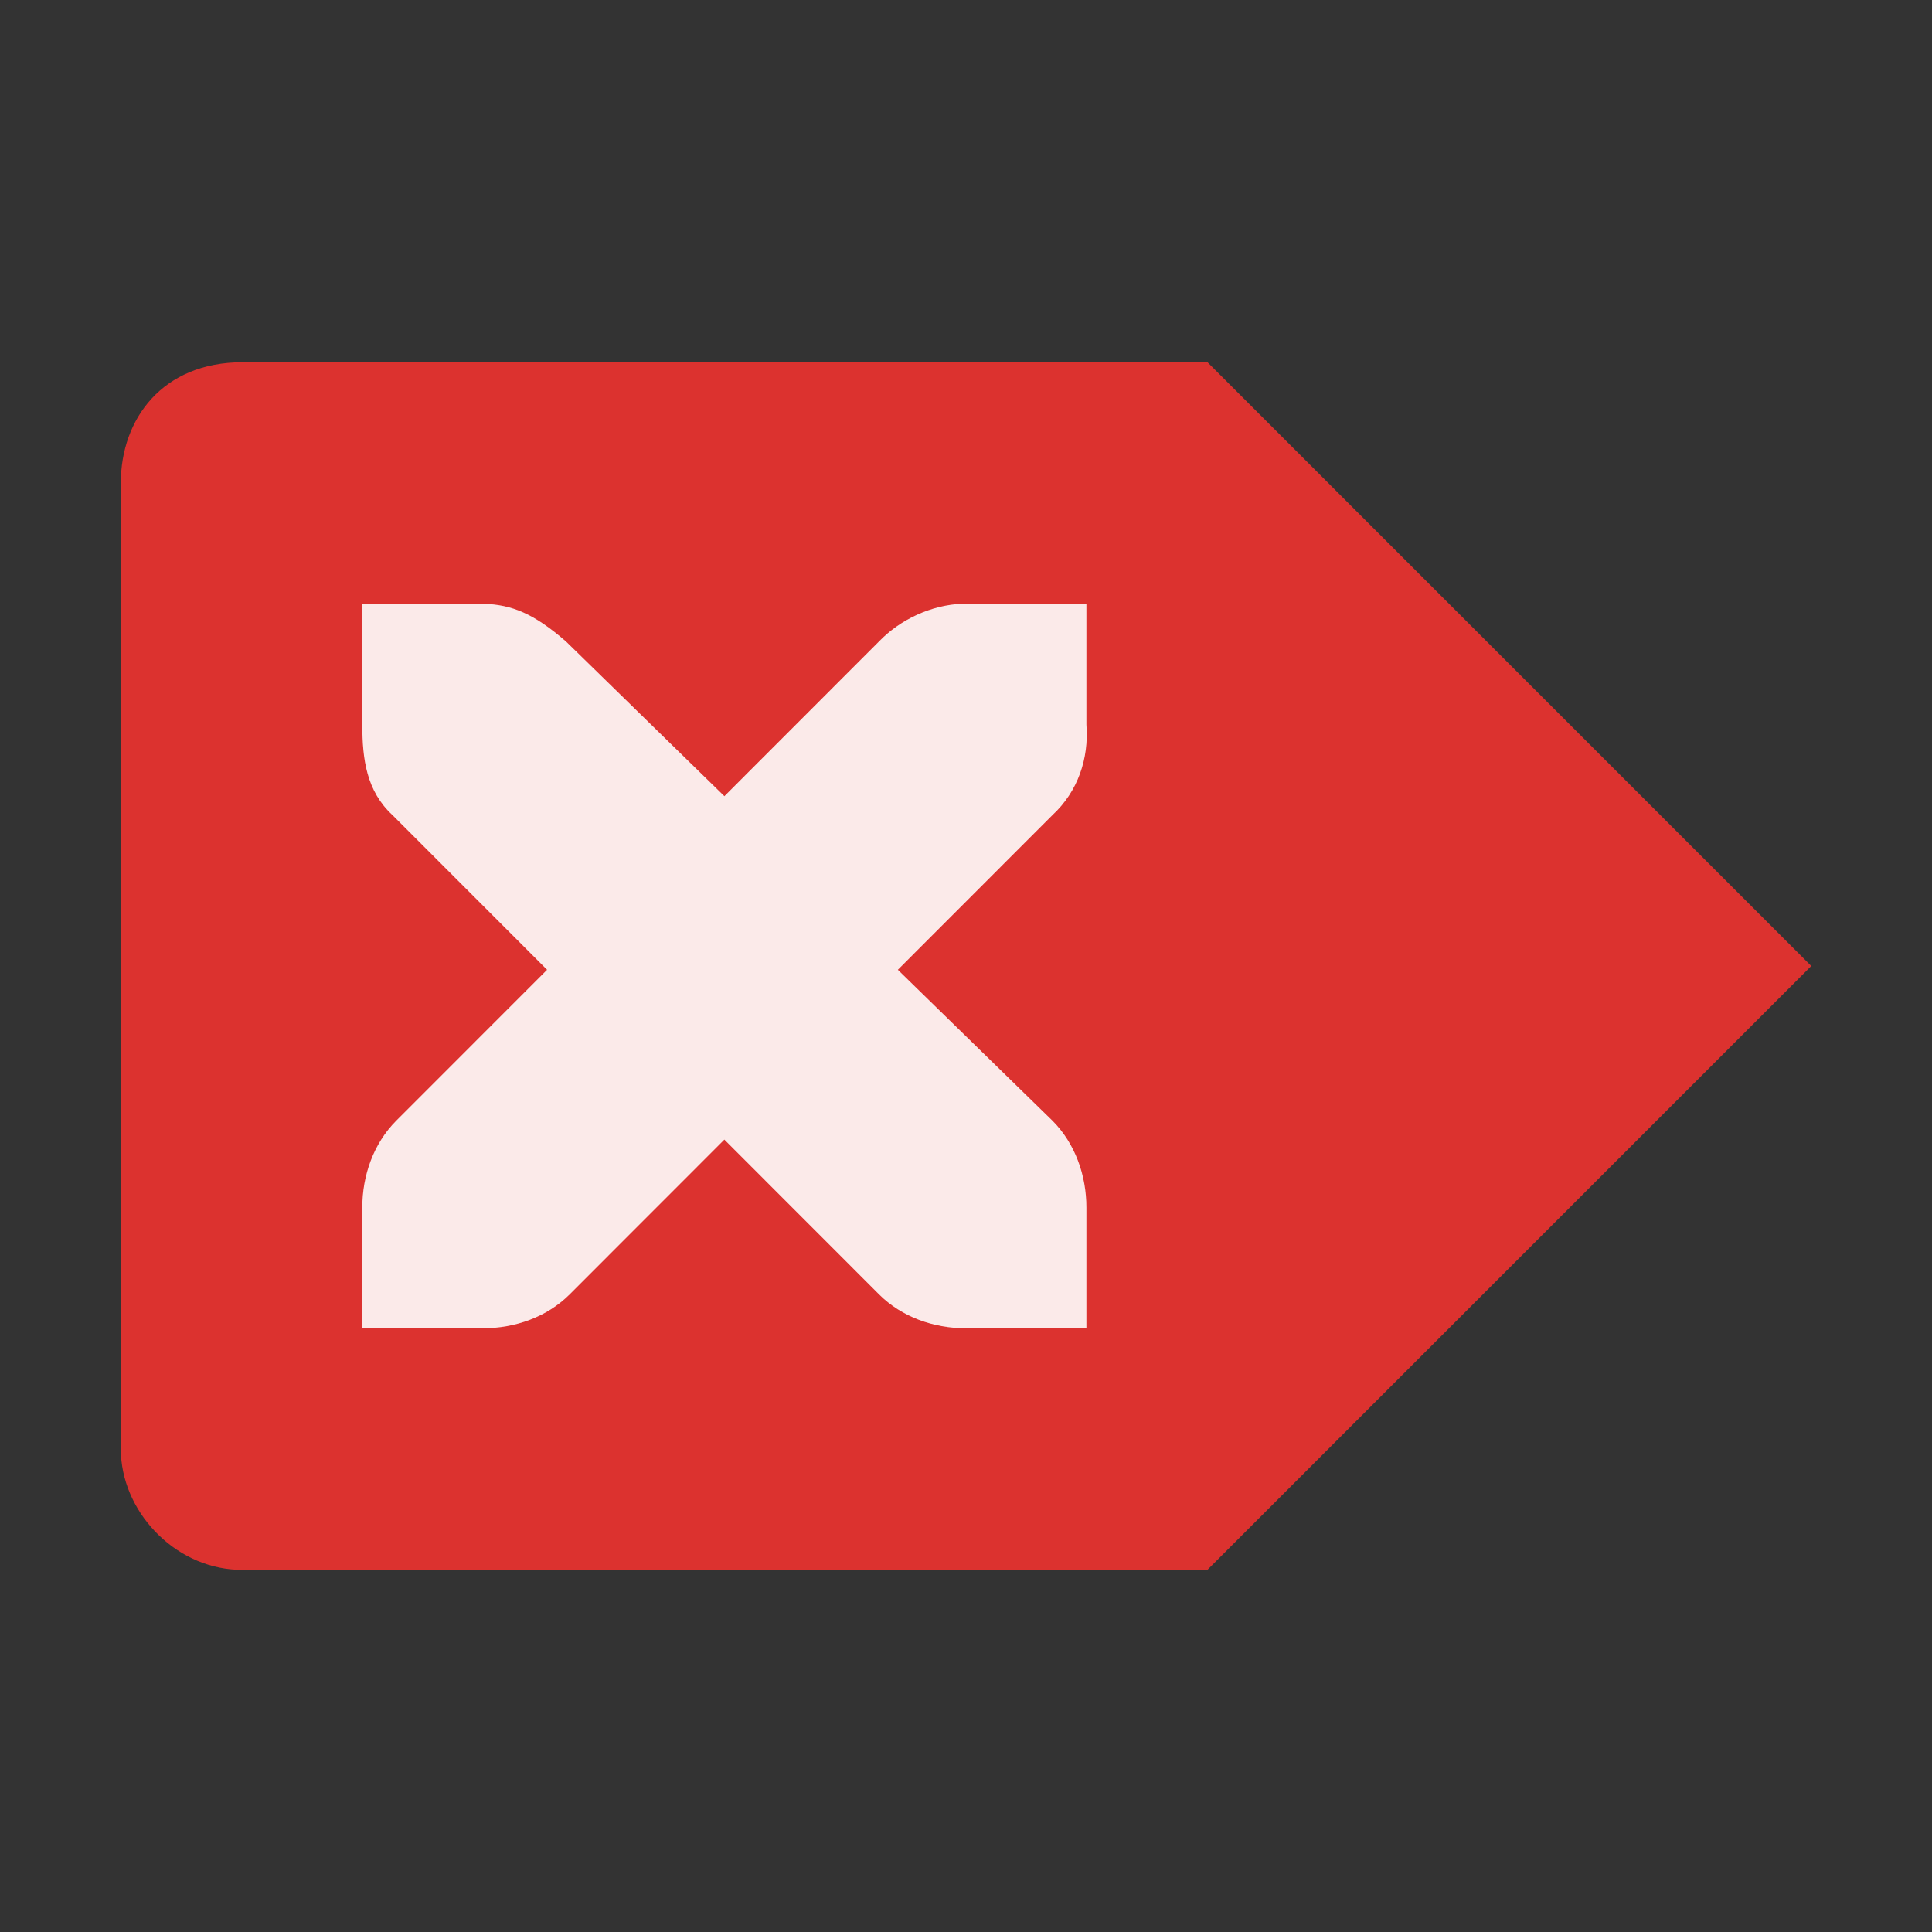
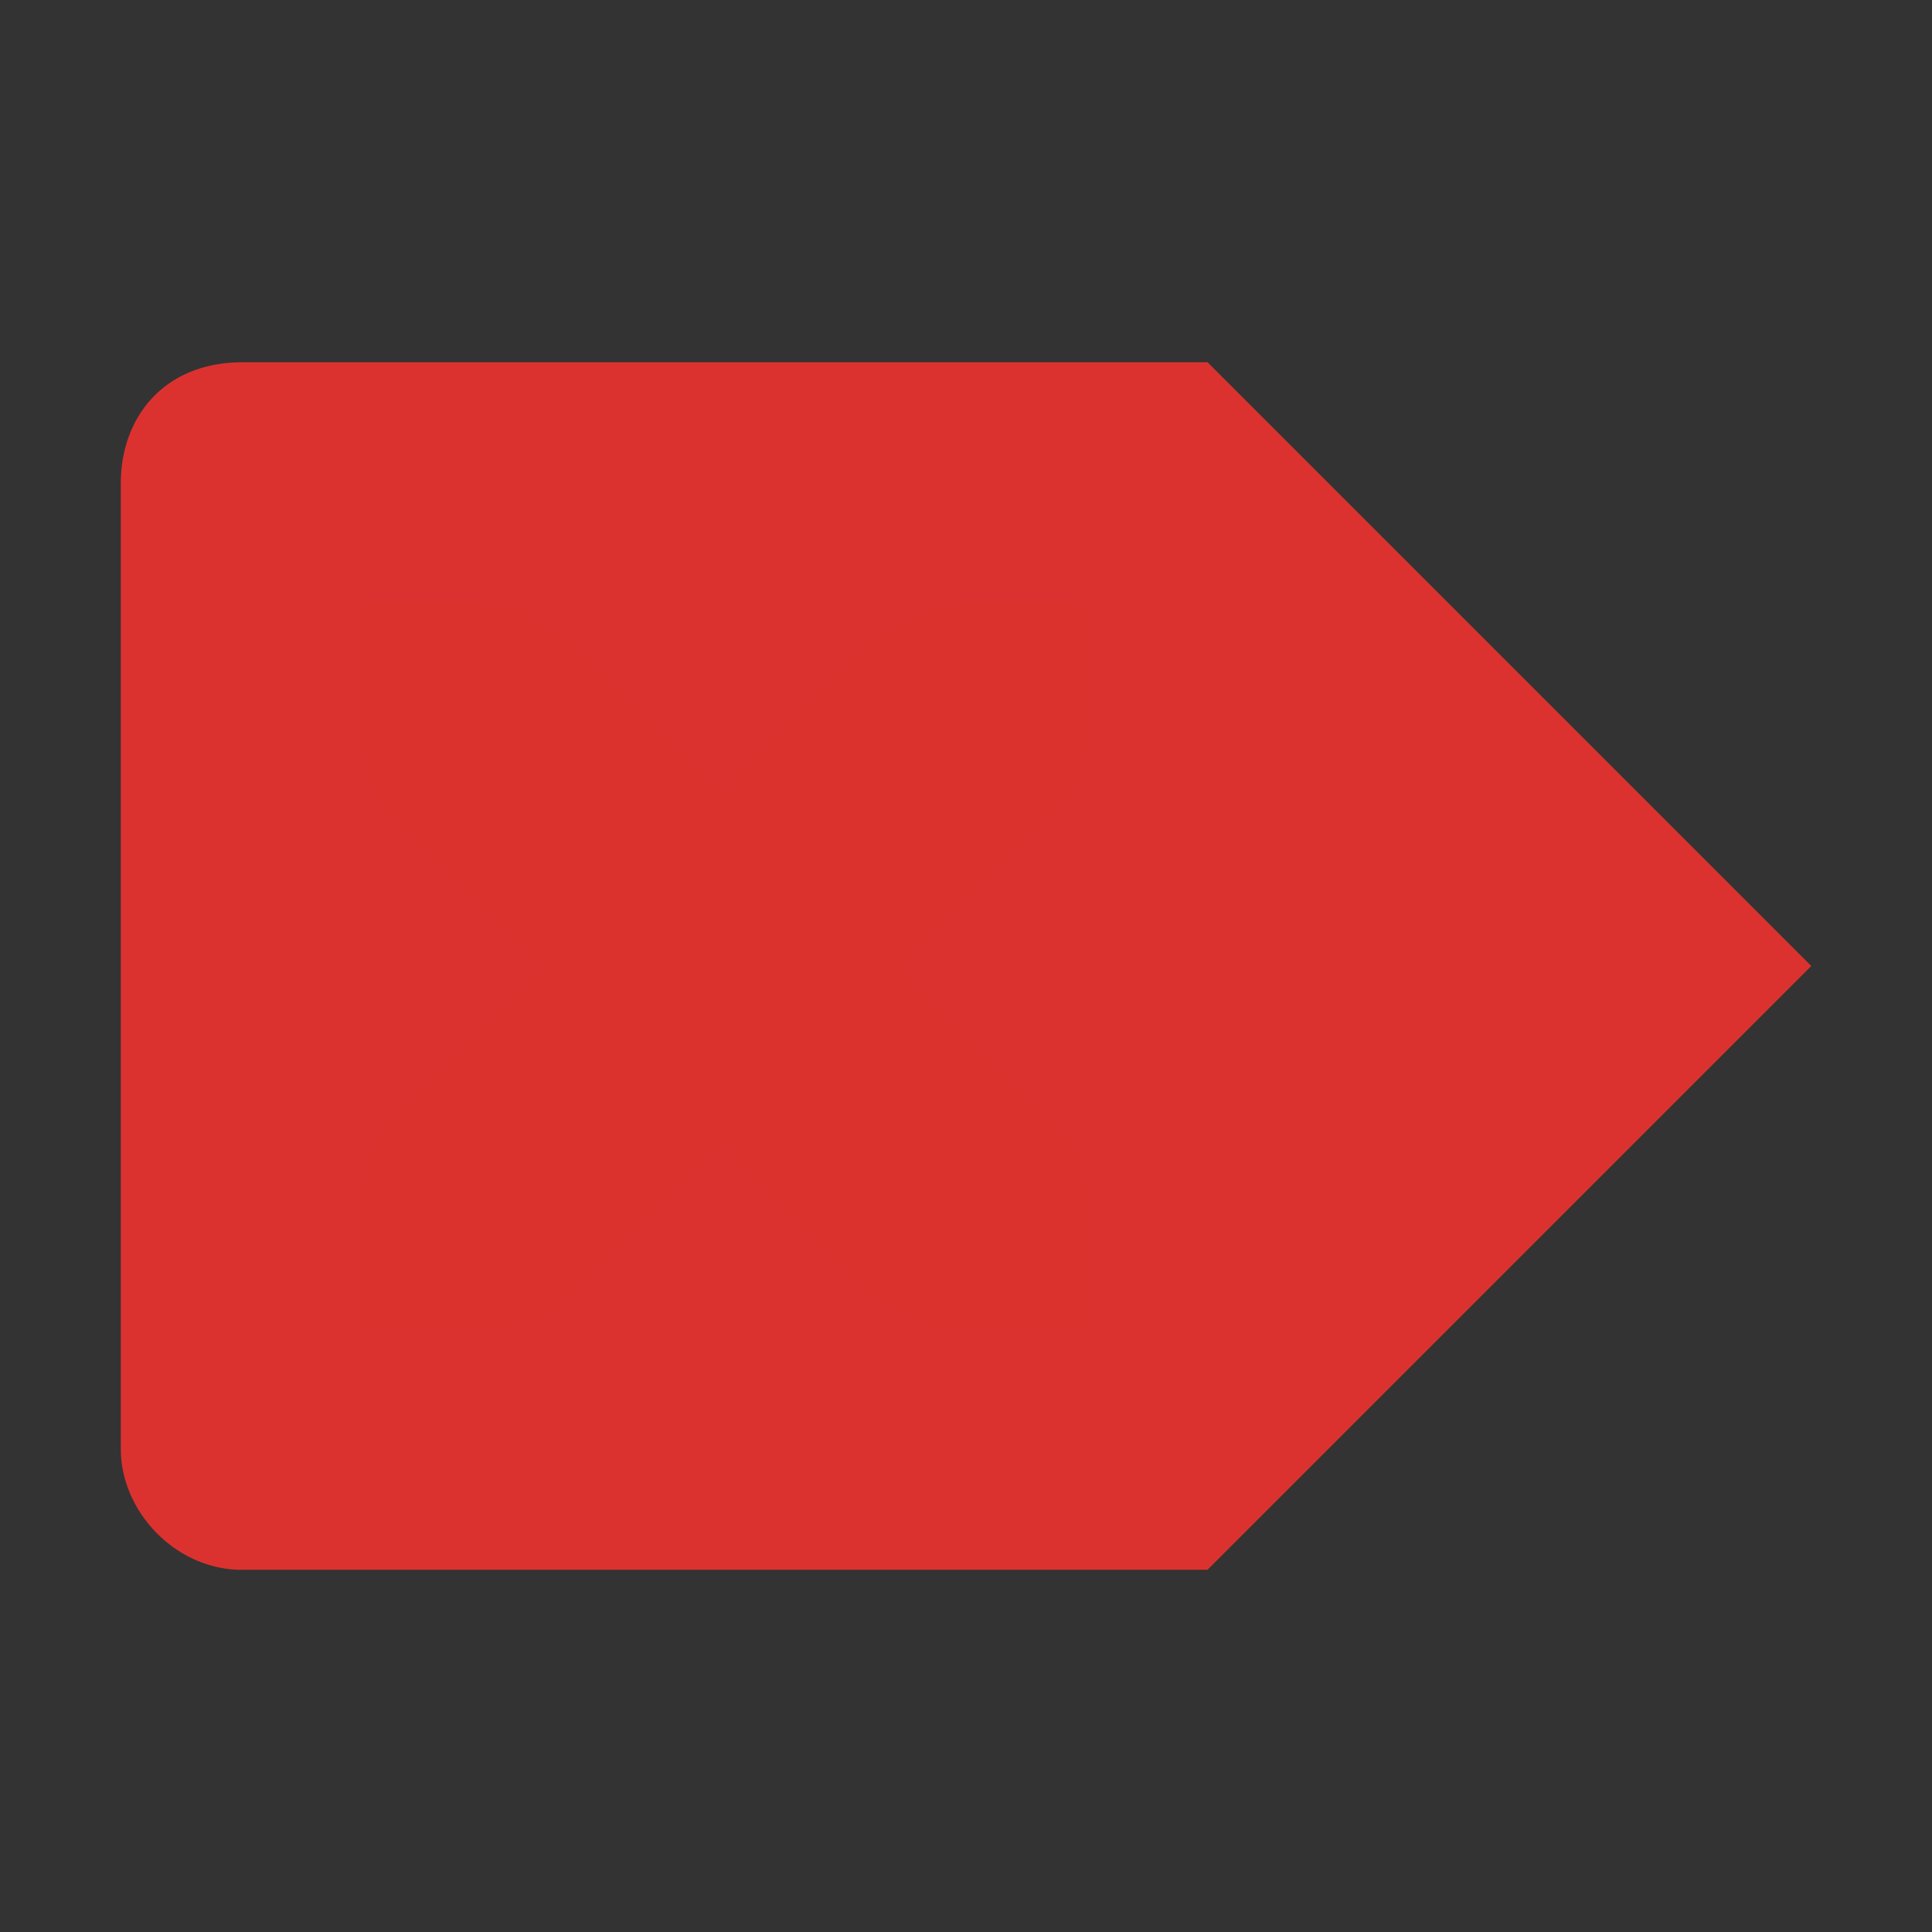
<svg xmlns="http://www.w3.org/2000/svg" viewBox="0 0 64 64">
  <rect x="0" y="0" width="64" height="64" fill="#333333" stroke="none" />
  <g transform="matrix(-1,0,0,1,64,0)">
    <path d="m 24 12 -20 20 20 20 32.14 0 c 2.121 -0.088 3.858 -1.967 3.858 -4 l 0 -32 c 0 -2.123 -1.382 -4 -4.03 -4 z" style="fill:#dc322f;opacity:1;fill-opacity:1;color:#000" />
-     <path d="m 28.01 20 3.998 0 c 0.042 0 0.083 -0.002 0.125 0 1.019 0.045 2.038 0.514 2.749 1.25 l 5.122 5.125 5.247 -5.125 c 1.062 -0.922 1.786 -1.222 2.749 -1.25 l 3.998 0 l 0 4 c 0 1.146 -0.137 2.203 -0.999 3 l -5.122 5.125 4.997 5 c 0.752 0.753 1.124 1.814 1.124 2.875 l 0 4 -3.998 0 c -1.061 0 -2.121 -0.372 -2.873 -1.125 l -5.122 -5.125 -5.122 5.125 c -0.752 0.753 -1.813 1.125 -2.873 1.125 l -3.998 0 0 -4 c 0 -1.061 0.372 -2.122 1.124 -2.875 l 5.122 -5 l -5.122 -5.125 c -0.843 -0.779 -1.212 -1.877 -1.124 -3 l 0 -4 z" style="fill:#fff;fill-opacity:1;color:#000" />
    <path d="m 28.01 20 3.998 0 c 0.042 0 0.083 -0.002 0.125 0 1.019 0.045 2.038 0.514 2.749 1.25 l 5.122 5.125 5.247 -5.125 c 1.062 -0.922 1.786 -1.222 2.749 -1.25 l 3.998 0 l 0 4 c 0 1.146 -0.137 2.203 -0.999 3 l -5.122 5.125 4.997 5 c 0.752 0.753 1.124 1.814 1.124 2.875 l 0 4 -3.998 0 c -1.061 0 -2.121 -0.372 -2.873 -1.125 l -5.122 -5.125 -5.122 5.125 c -0.752 0.753 -1.813 1.125 -2.873 1.125 l -3.998 0 0 -4 c 0 -1.061 0.372 -2.122 1.124 -2.875 l 5.122 -5 l -5.122 -5.125 c -0.843 -0.779 -1.212 -1.877 -1.124 -3 l 0 -4 z" style="fill:#dc322f;fill-opacity:0.102;color:#000" />
  </g>
</svg>